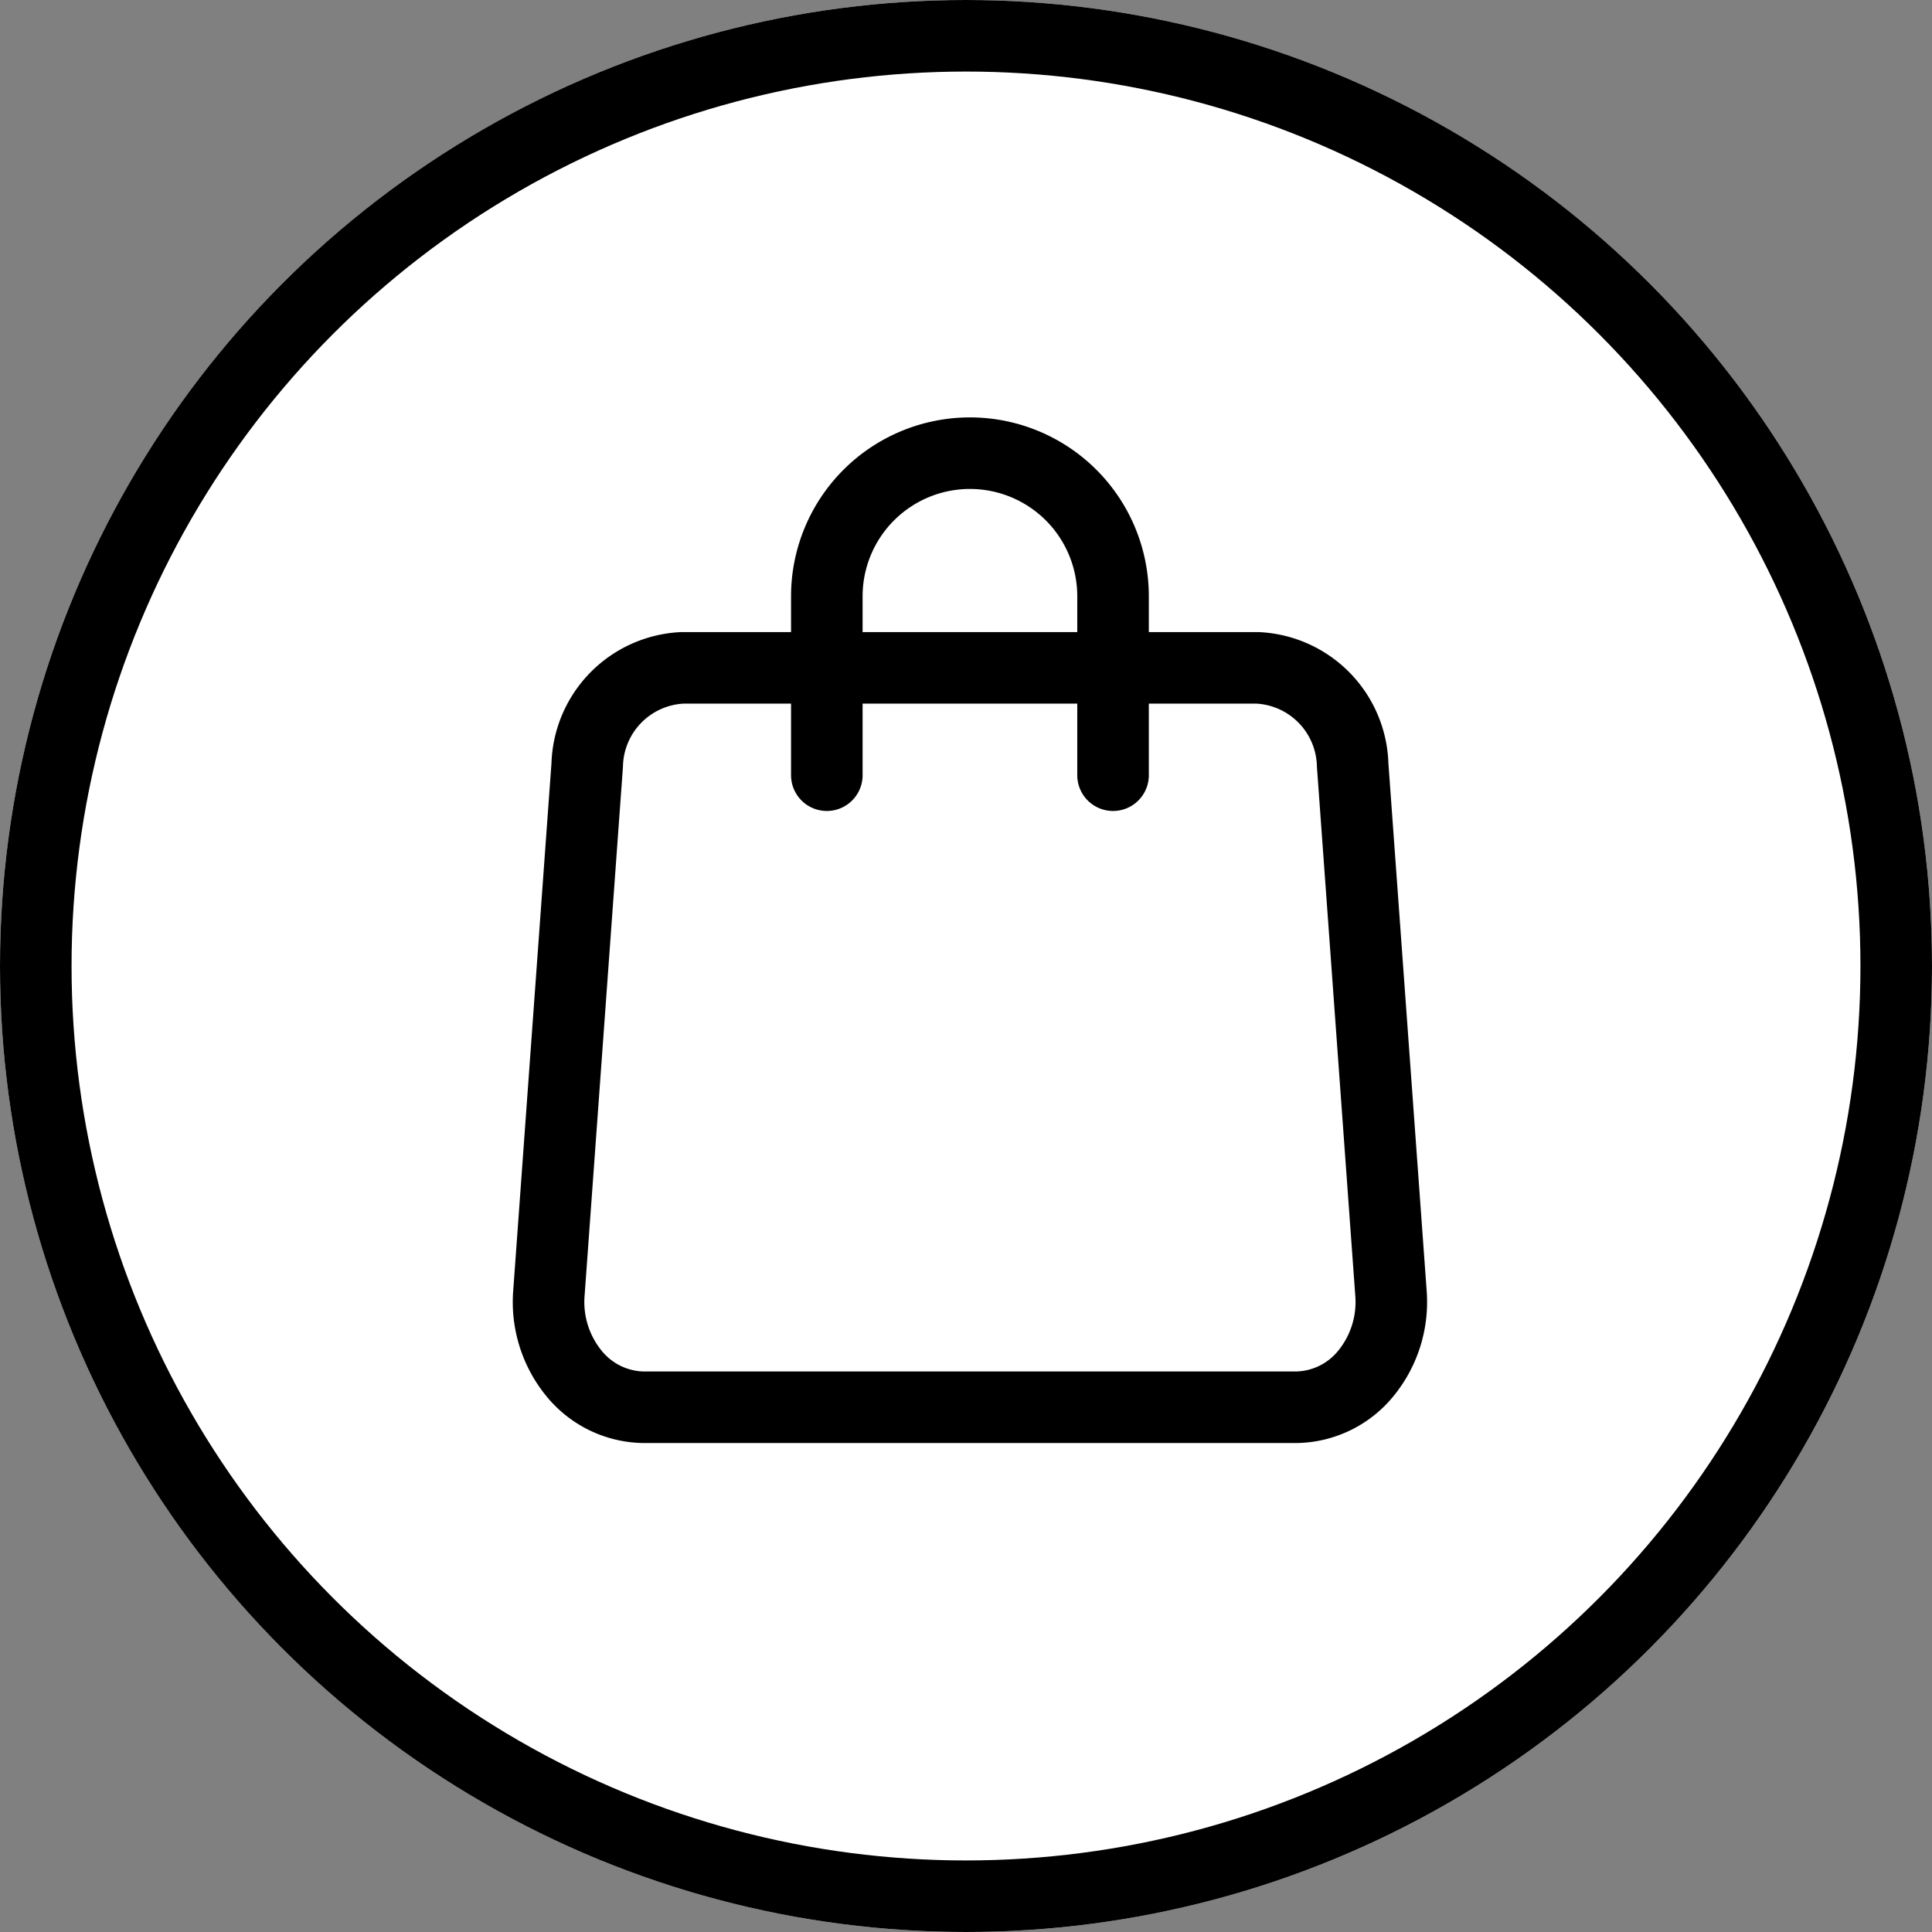
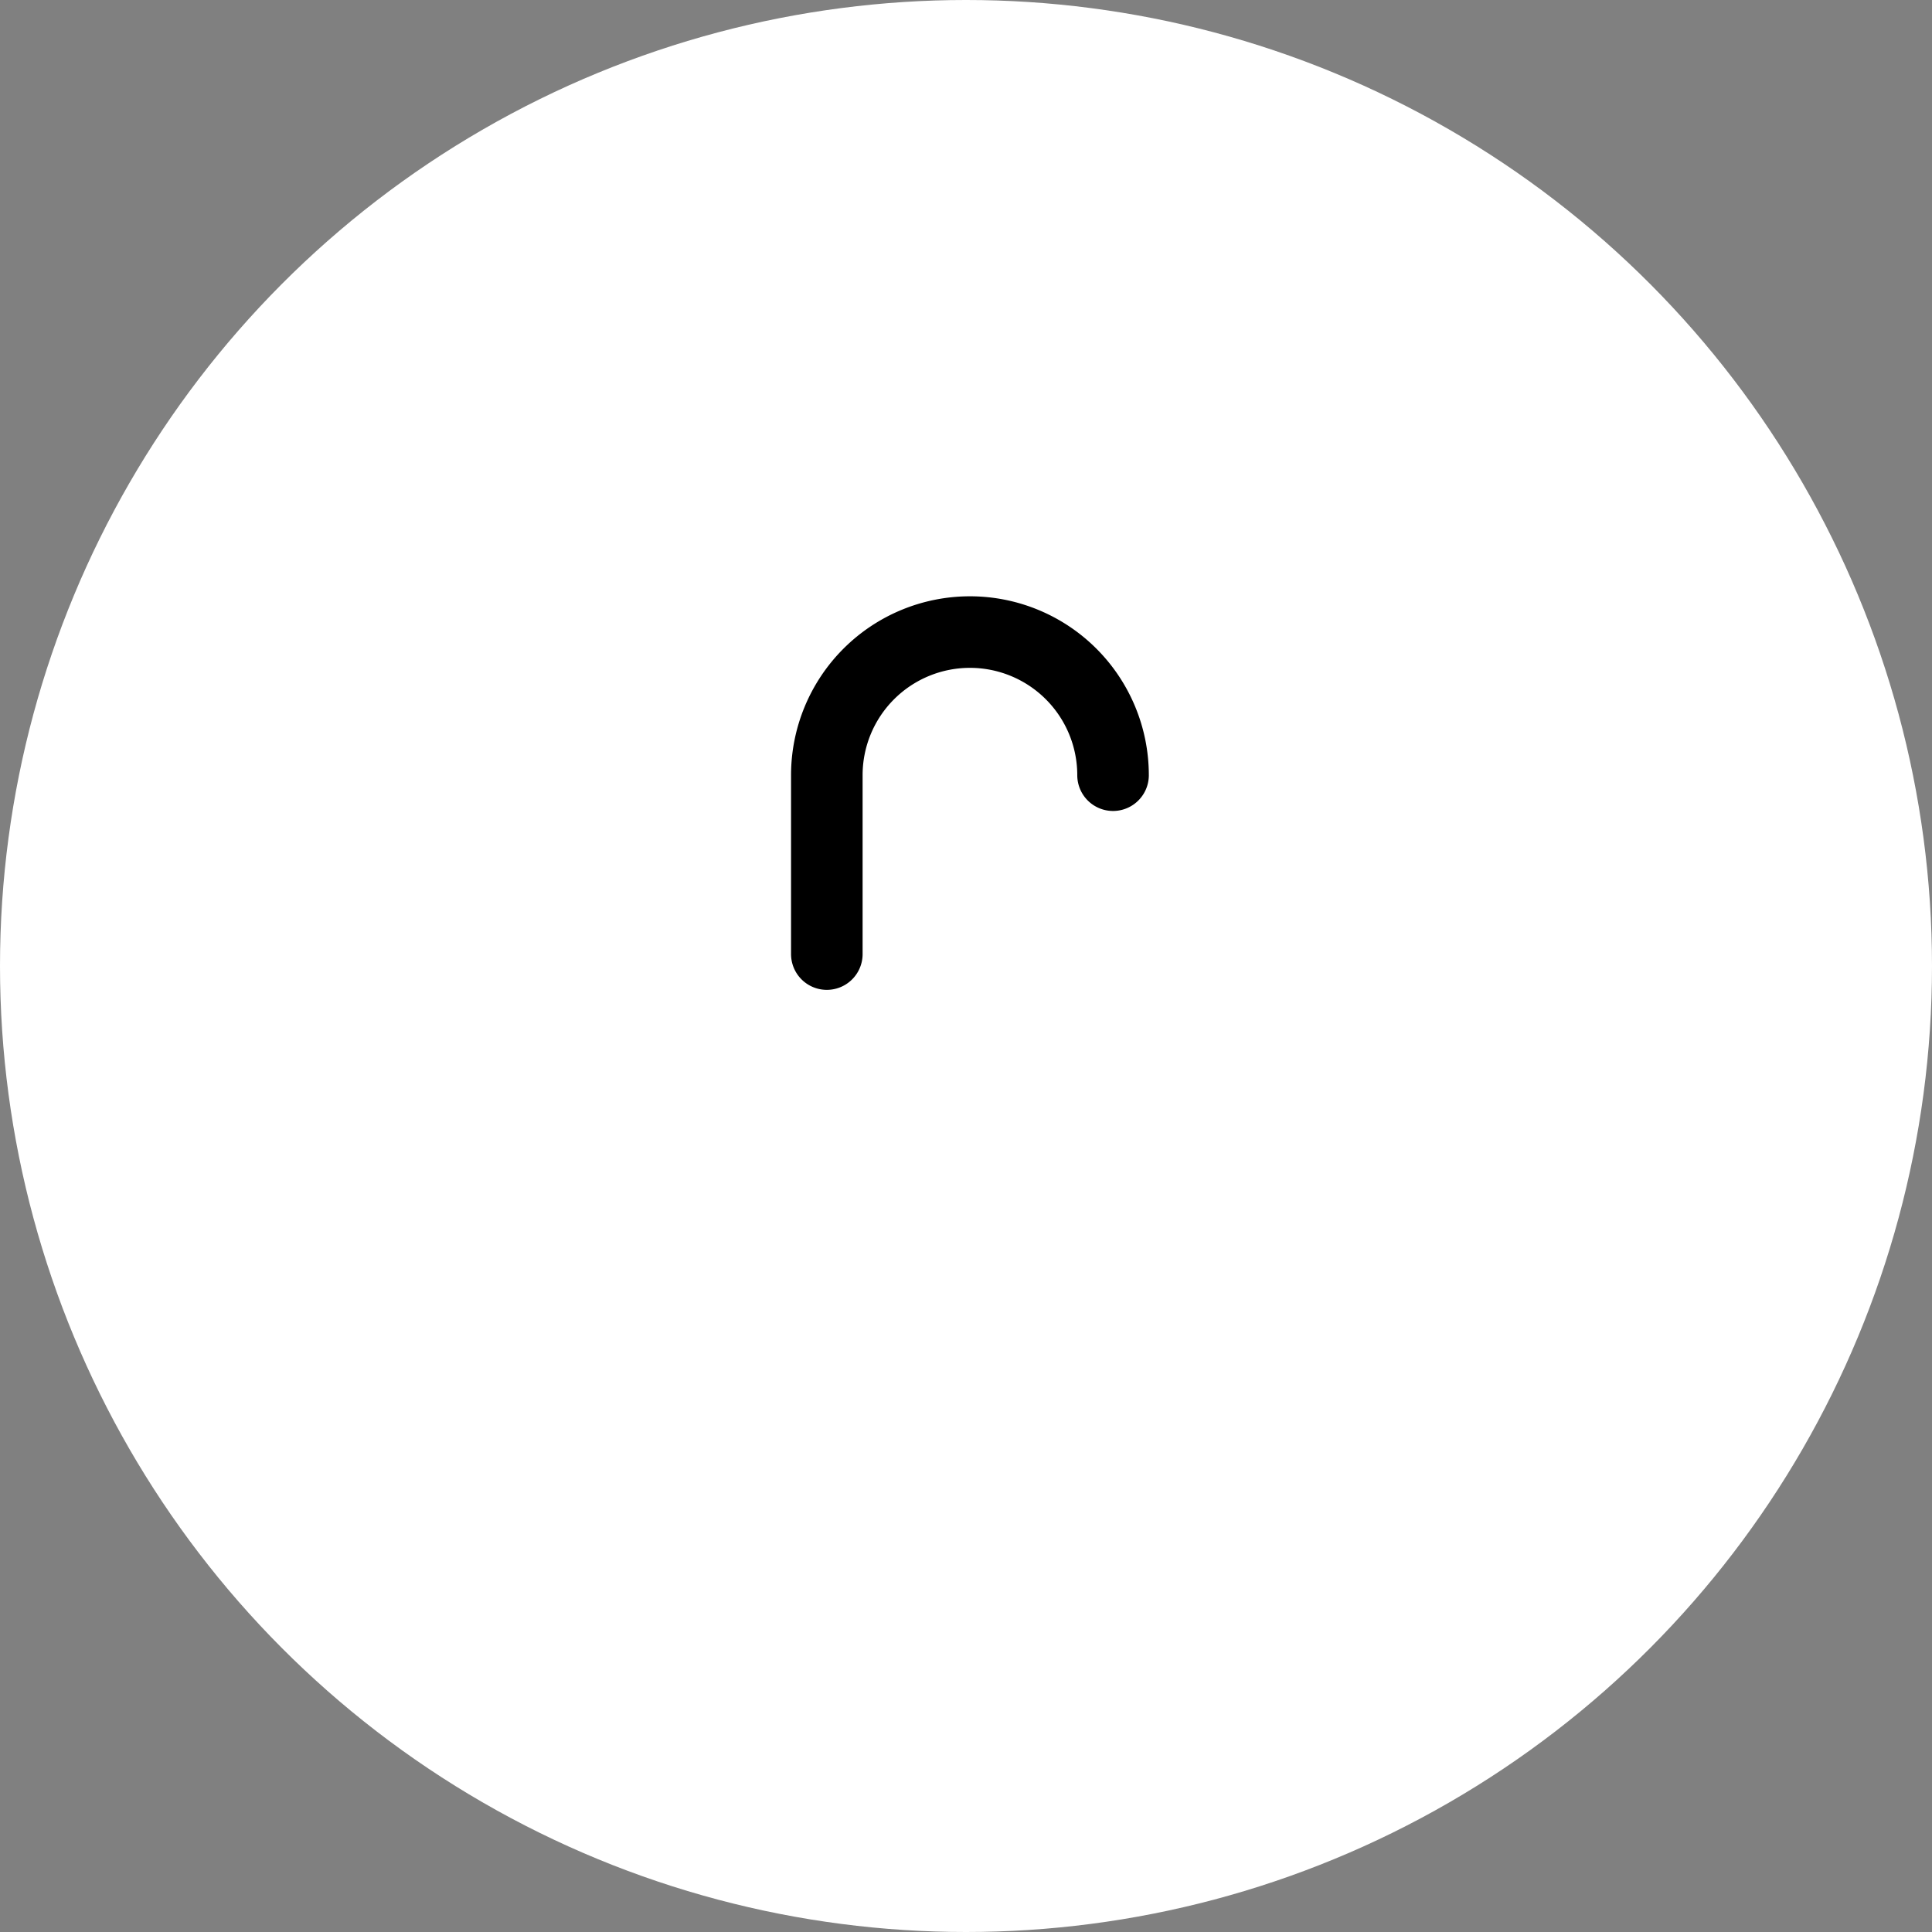
<svg xmlns="http://www.w3.org/2000/svg" width="81" height="81" viewBox="0 0 81 81">
  <rect x="0" y="0" width="81" height="81" fill="#808080" stroke="none" />
  <defs>
    <style>
      .cls-1 {
        fill: #fff;
      }

      .cls-1, .cls-2 {
        stroke: #000;
        stroke-width: 3px;
      }

      .cls-2, .cls-4 {
        fill: none;
      }

      .cls-2 {
        stroke-linecap: round;
        stroke-linejoin: round;
      }

      .cls-3 {
        stroke: none;
      }
    </style>
  </defs>
  <g id="Icon_akar-shopping-bag" data-name="Icon akar-shopping-bag" transform="translate(18.751 12)">
    <g id="Ellipse_46" data-name="Ellipse 46" class="cls-1" transform="translate(-18.751 -12)">
      <circle class="cls-3" cx="40.5" cy="40.5" r="40.5" />
-       <circle class="cls-4" cx="40.5" cy="40.5" r="39" />
    </g>
    <g id="Group_6718" data-name="Group 6718" transform="translate(-0.502 4)">
-       <path id="Path_1472" data-name="Path 1472" class="cls-2" d="M6.37,16.074A4.189,4.189,0,0,1,10.358,12H34.474a4.189,4.189,0,0,1,3.988,4.075l1.606,22.142a4.729,4.729,0,0,1-1.047,3.357A3.833,3.833,0,0,1,36.082,43H8.75a3.833,3.833,0,0,1-2.939-1.425,4.729,4.729,0,0,1-1.047-3.357Z" />
-       <path id="Path_1473" data-name="Path 1473" class="cls-2" d="M24,16.5V9a6,6,0,0,0-6-6h0a6,6,0,0,0-6,6v7.5" transform="translate(4.416)" />
+       <path id="Path_1473" data-name="Path 1473" class="cls-2" d="M24,16.5a6,6,0,0,0-6-6h0a6,6,0,0,0-6,6v7.5" transform="translate(4.416)" />
    </g>
  </g>
</svg>